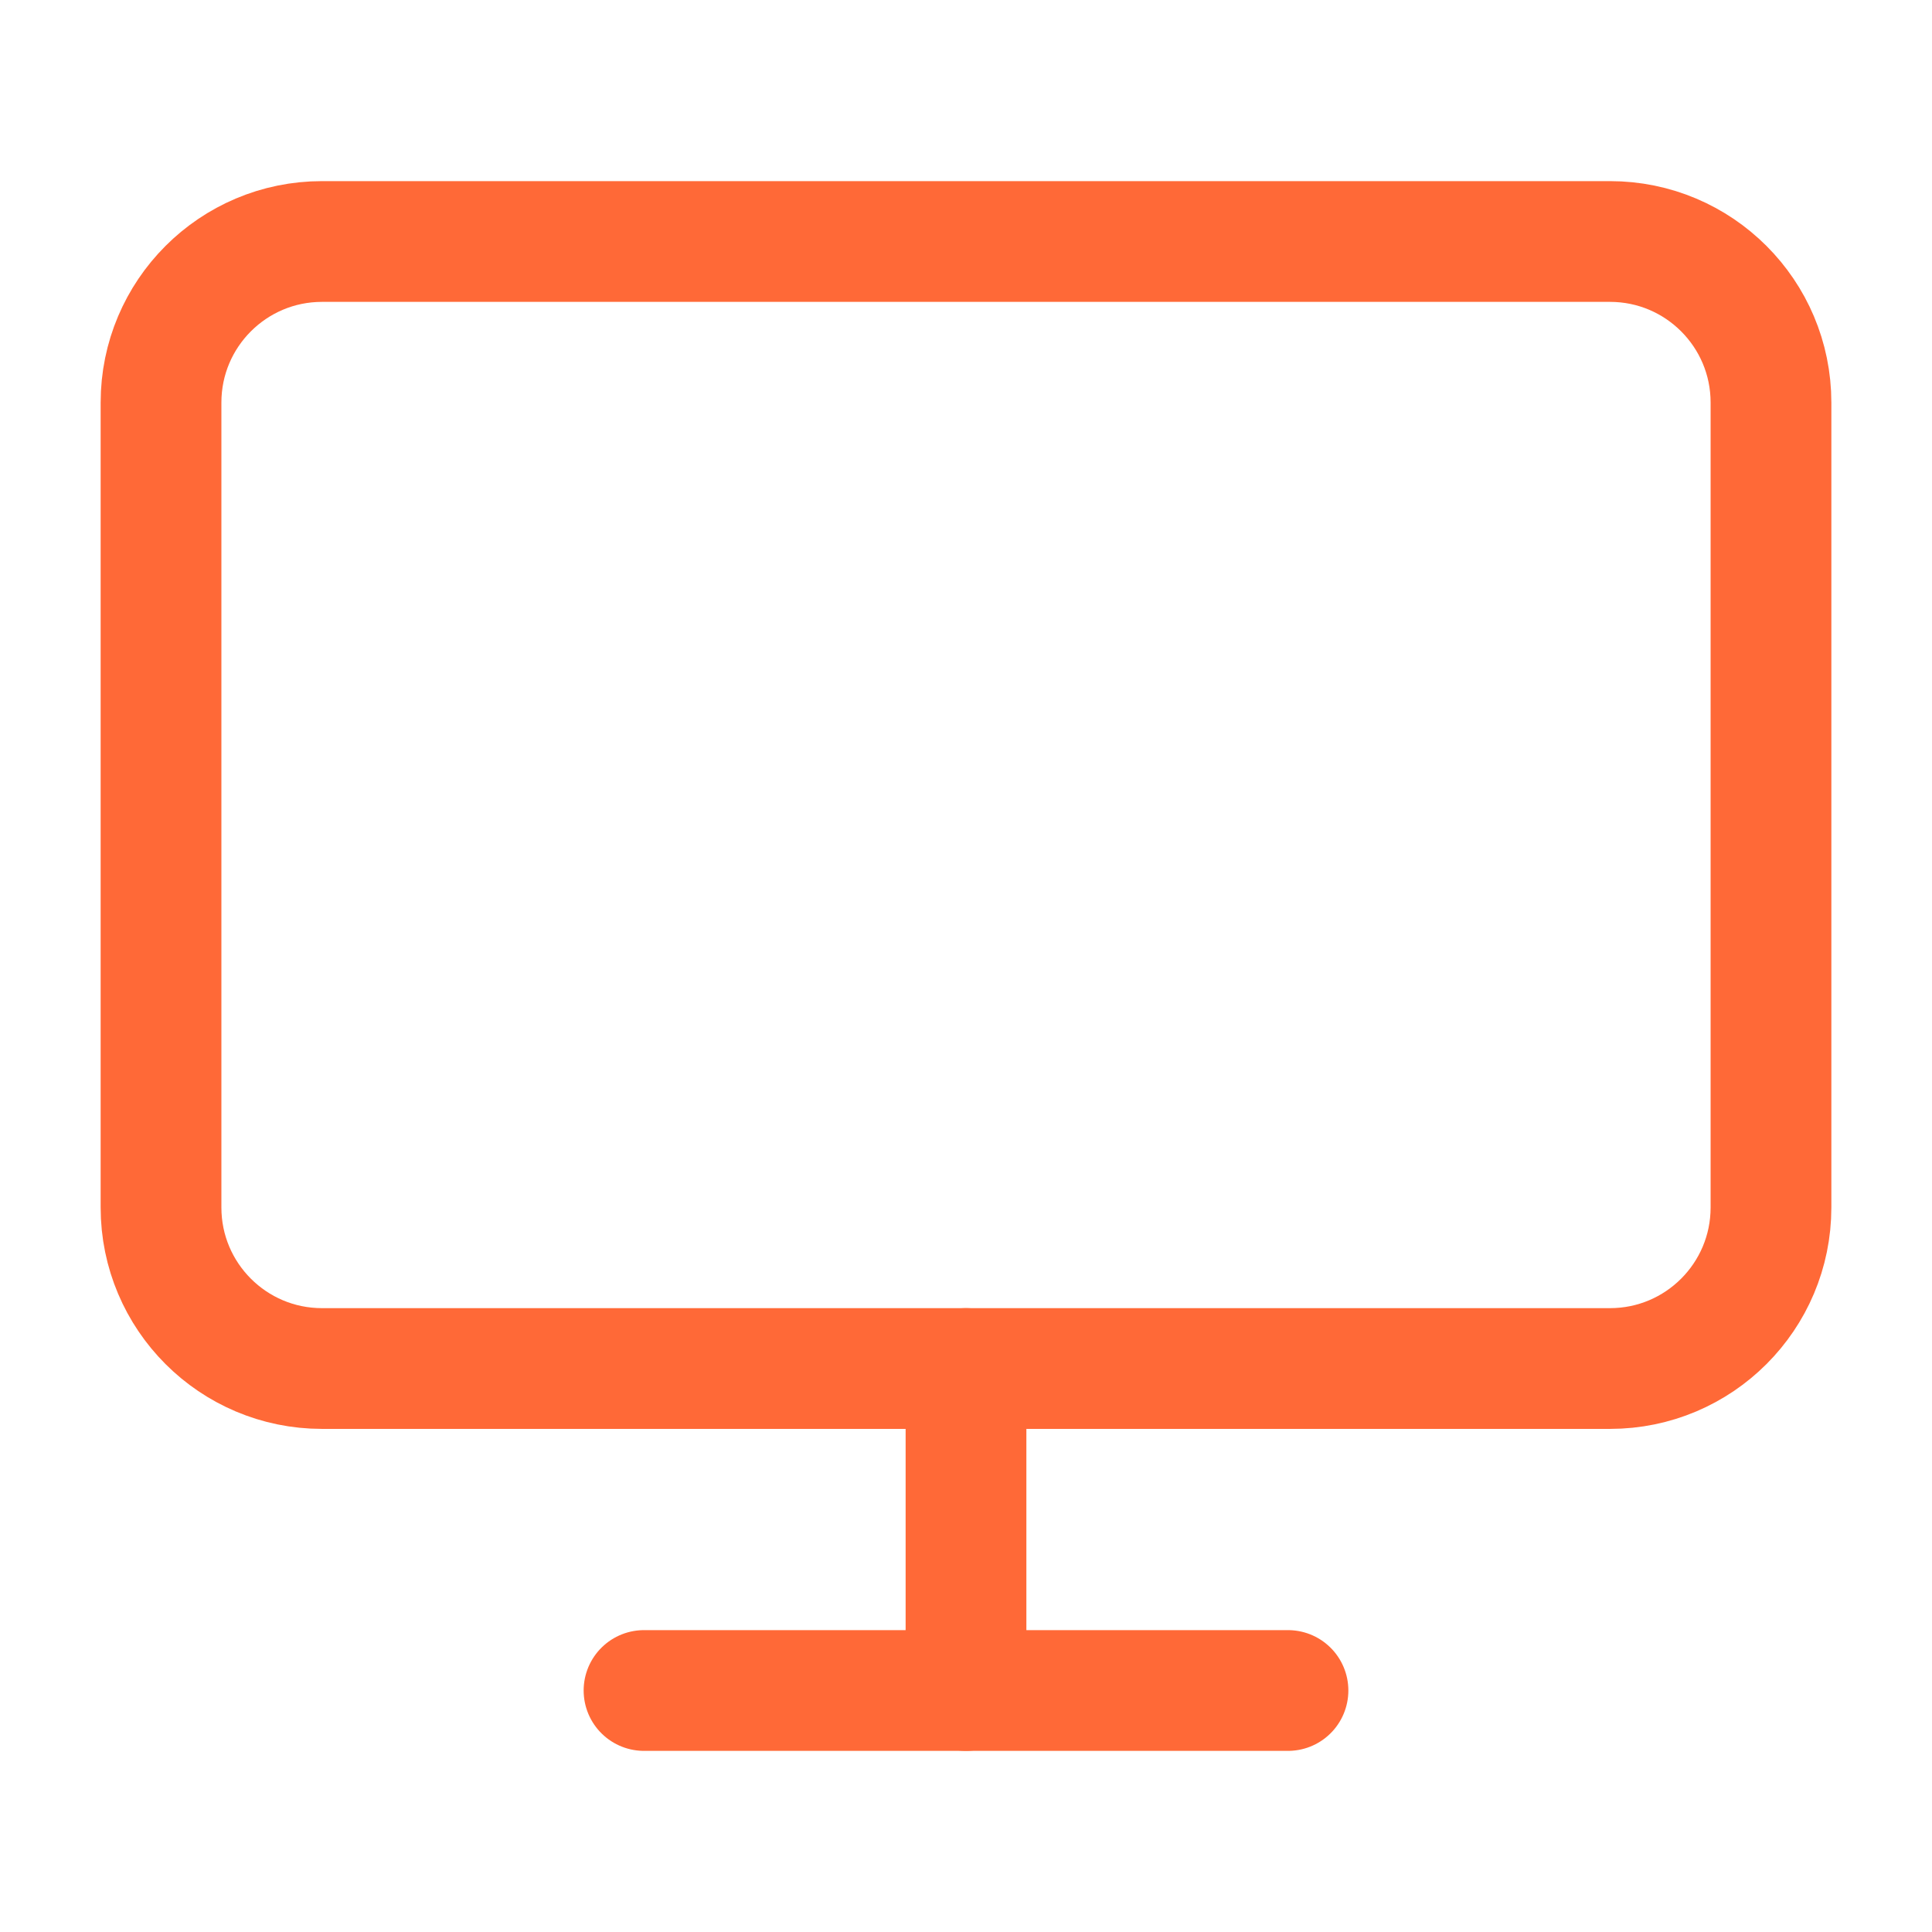
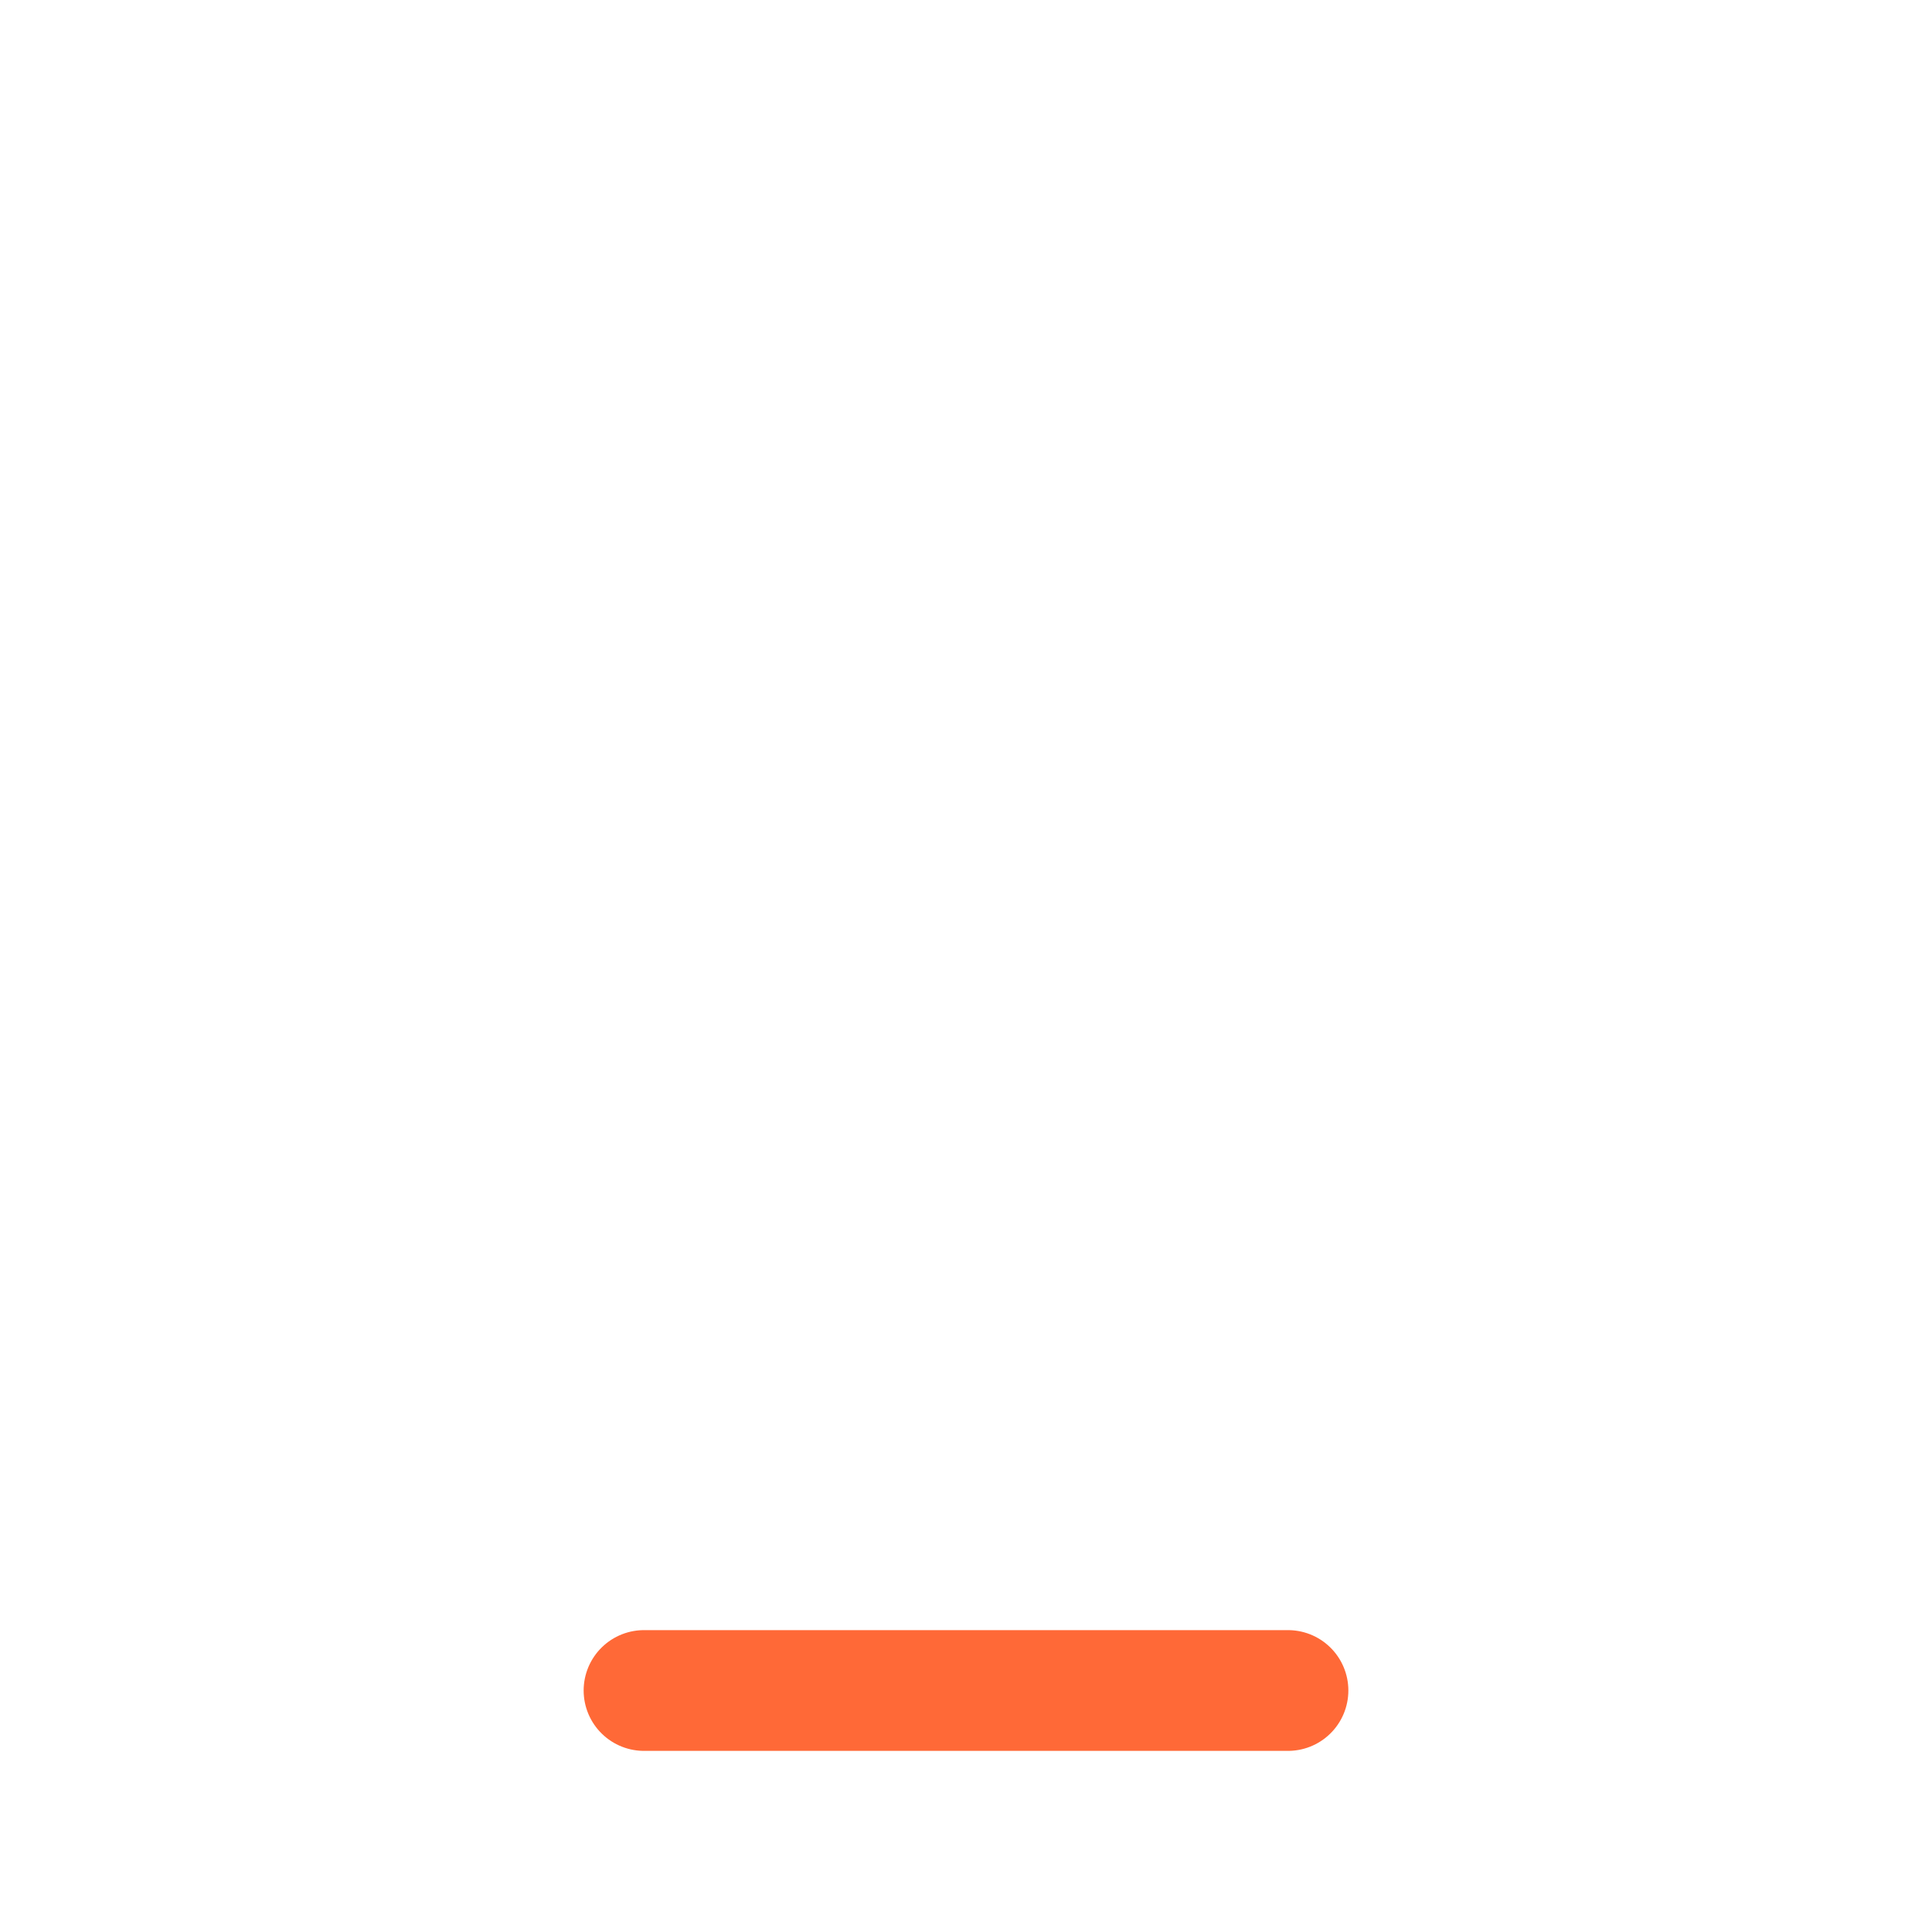
<svg xmlns="http://www.w3.org/2000/svg" width="32" height="32" viewBox="0 0 32 32" fill="none">
-   <path d="M26.667 4H5.333C3.861 4 2.667 5.194 2.667 6.667V20C2.667 21.473 3.861 22.667 5.333 22.667H26.667C28.139 22.667 29.333 21.473 29.333 20V6.667C29.333 5.194 28.139 4 26.667 4Z" stroke="#FF6937" stroke-width="2" stroke-linecap="round" stroke-linejoin="round" />
  <path d="M10.667 28H21.333" stroke="#FF6937" stroke-width="2" stroke-linecap="round" stroke-linejoin="round" />
-   <path d="M16 22.667V28" stroke="#FF6937" stroke-width="2" stroke-linecap="round" stroke-linejoin="round" />
</svg>